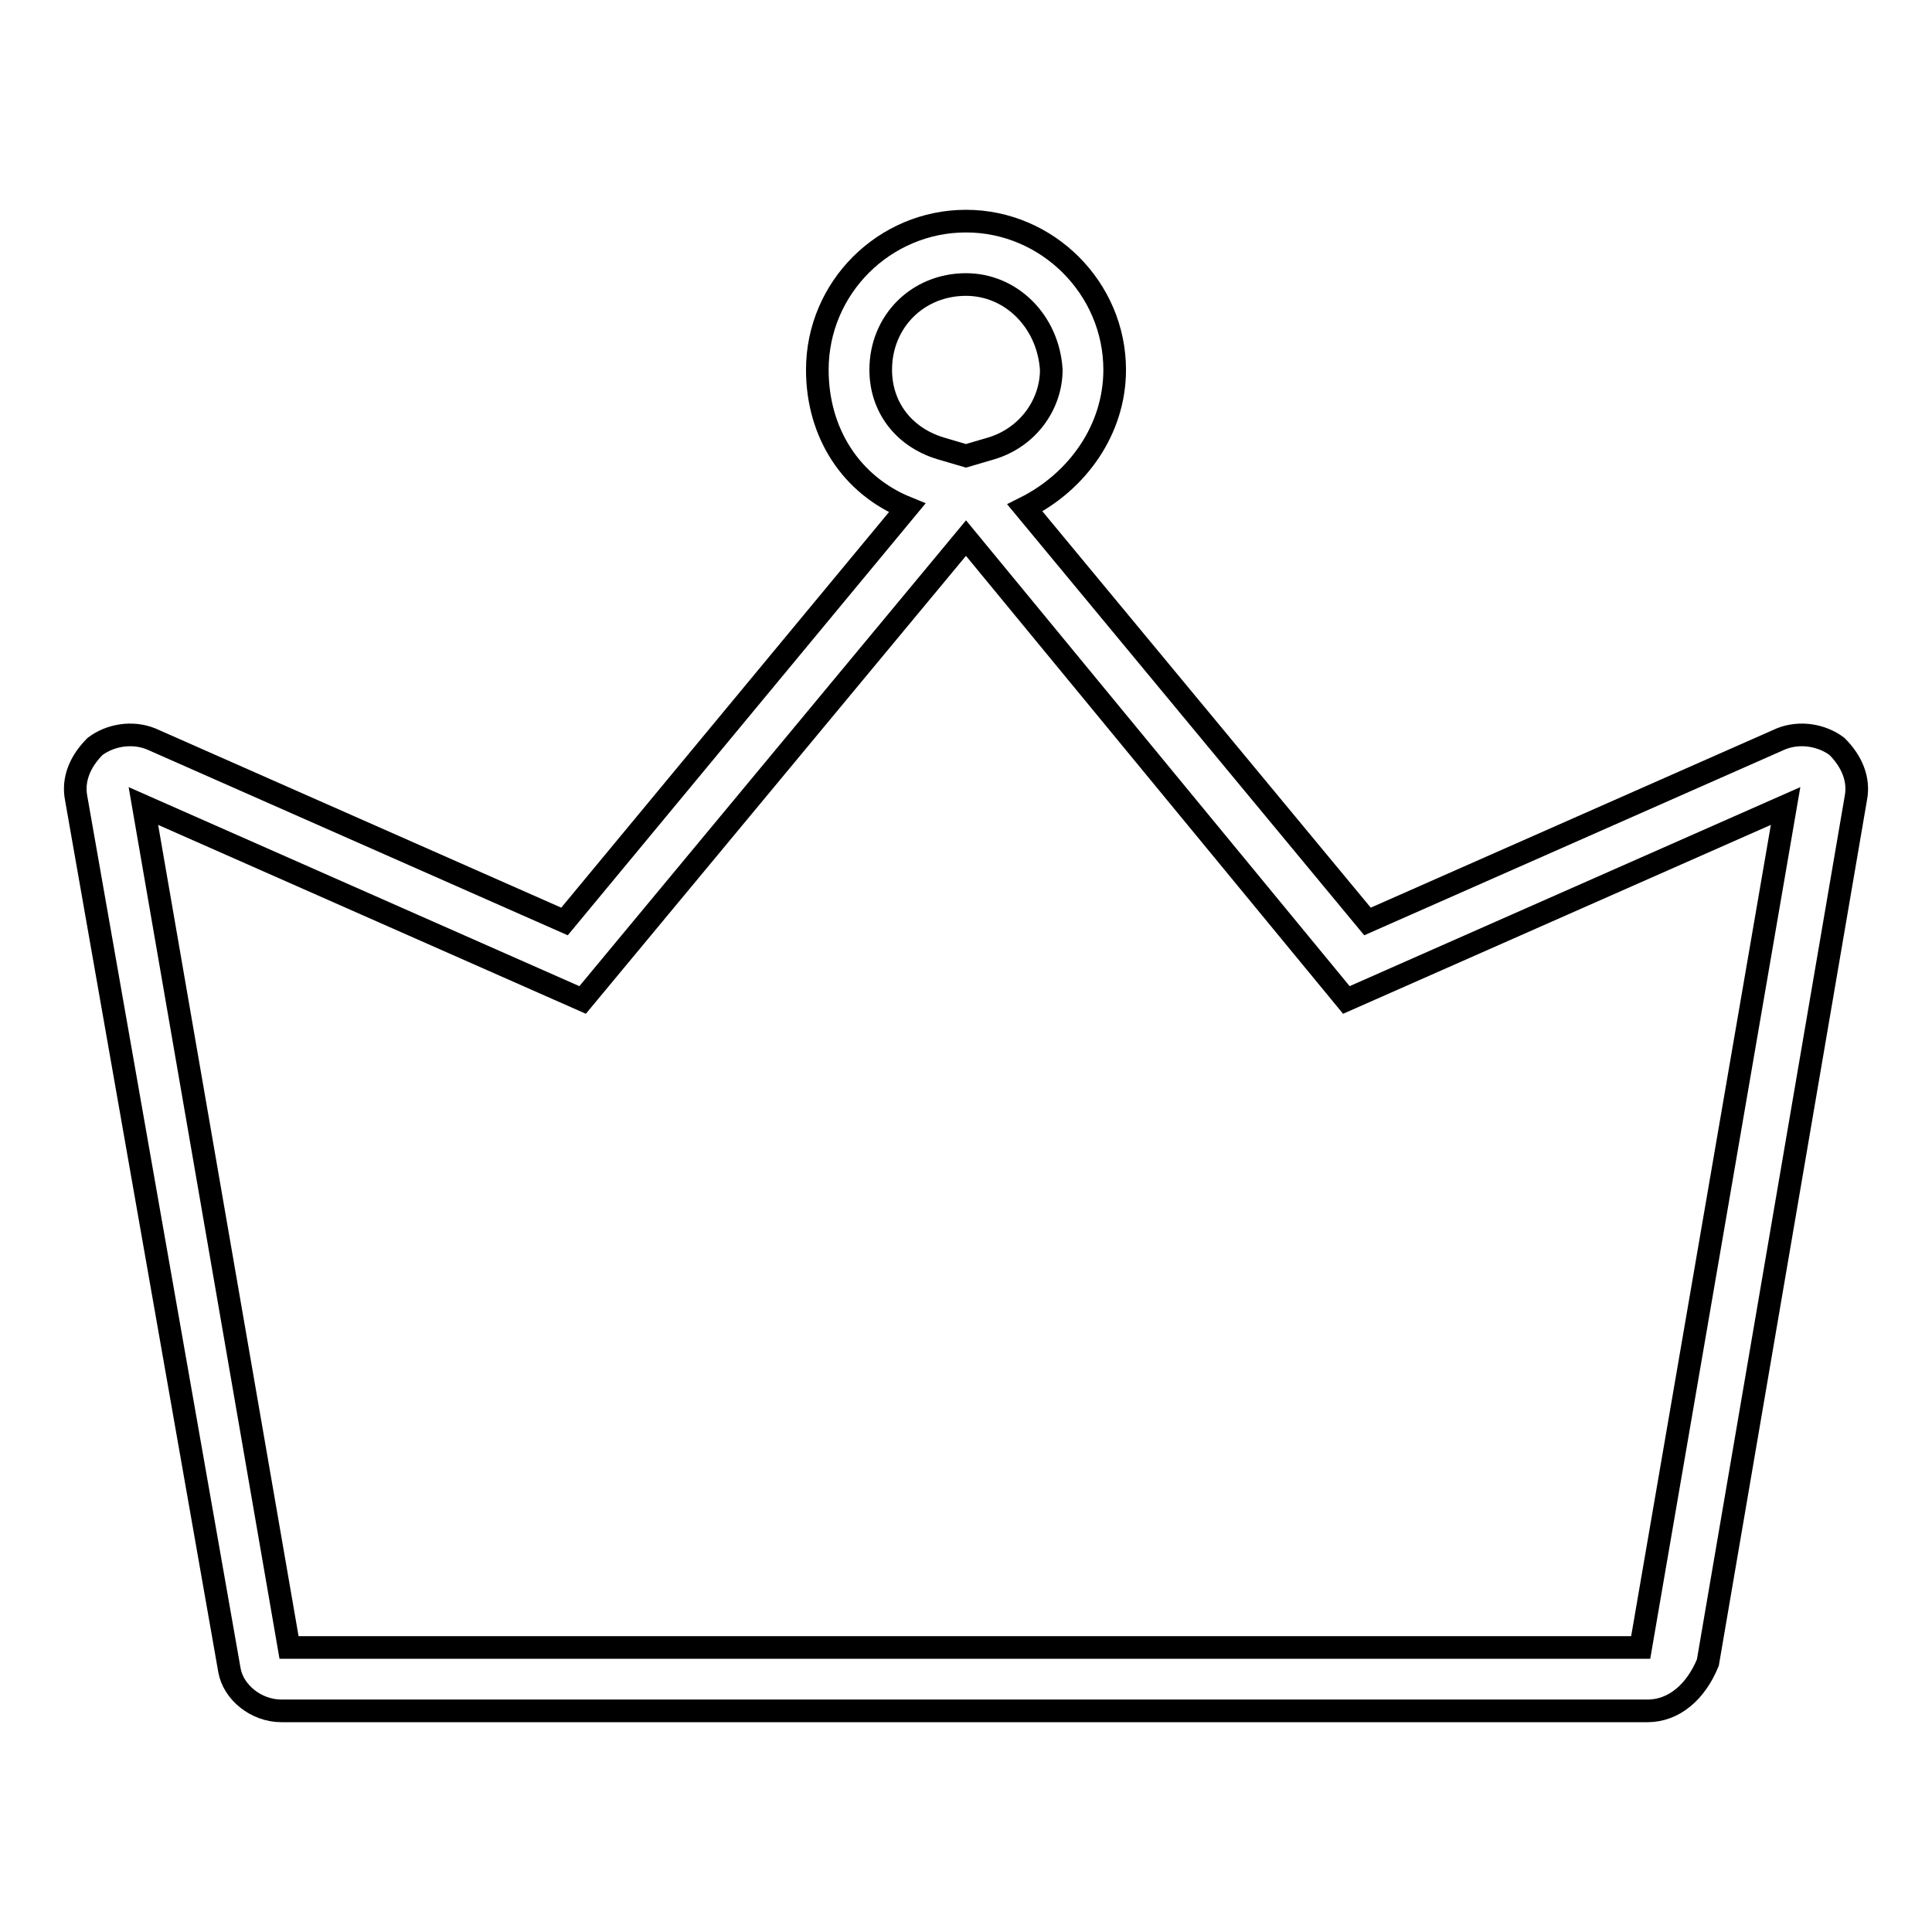
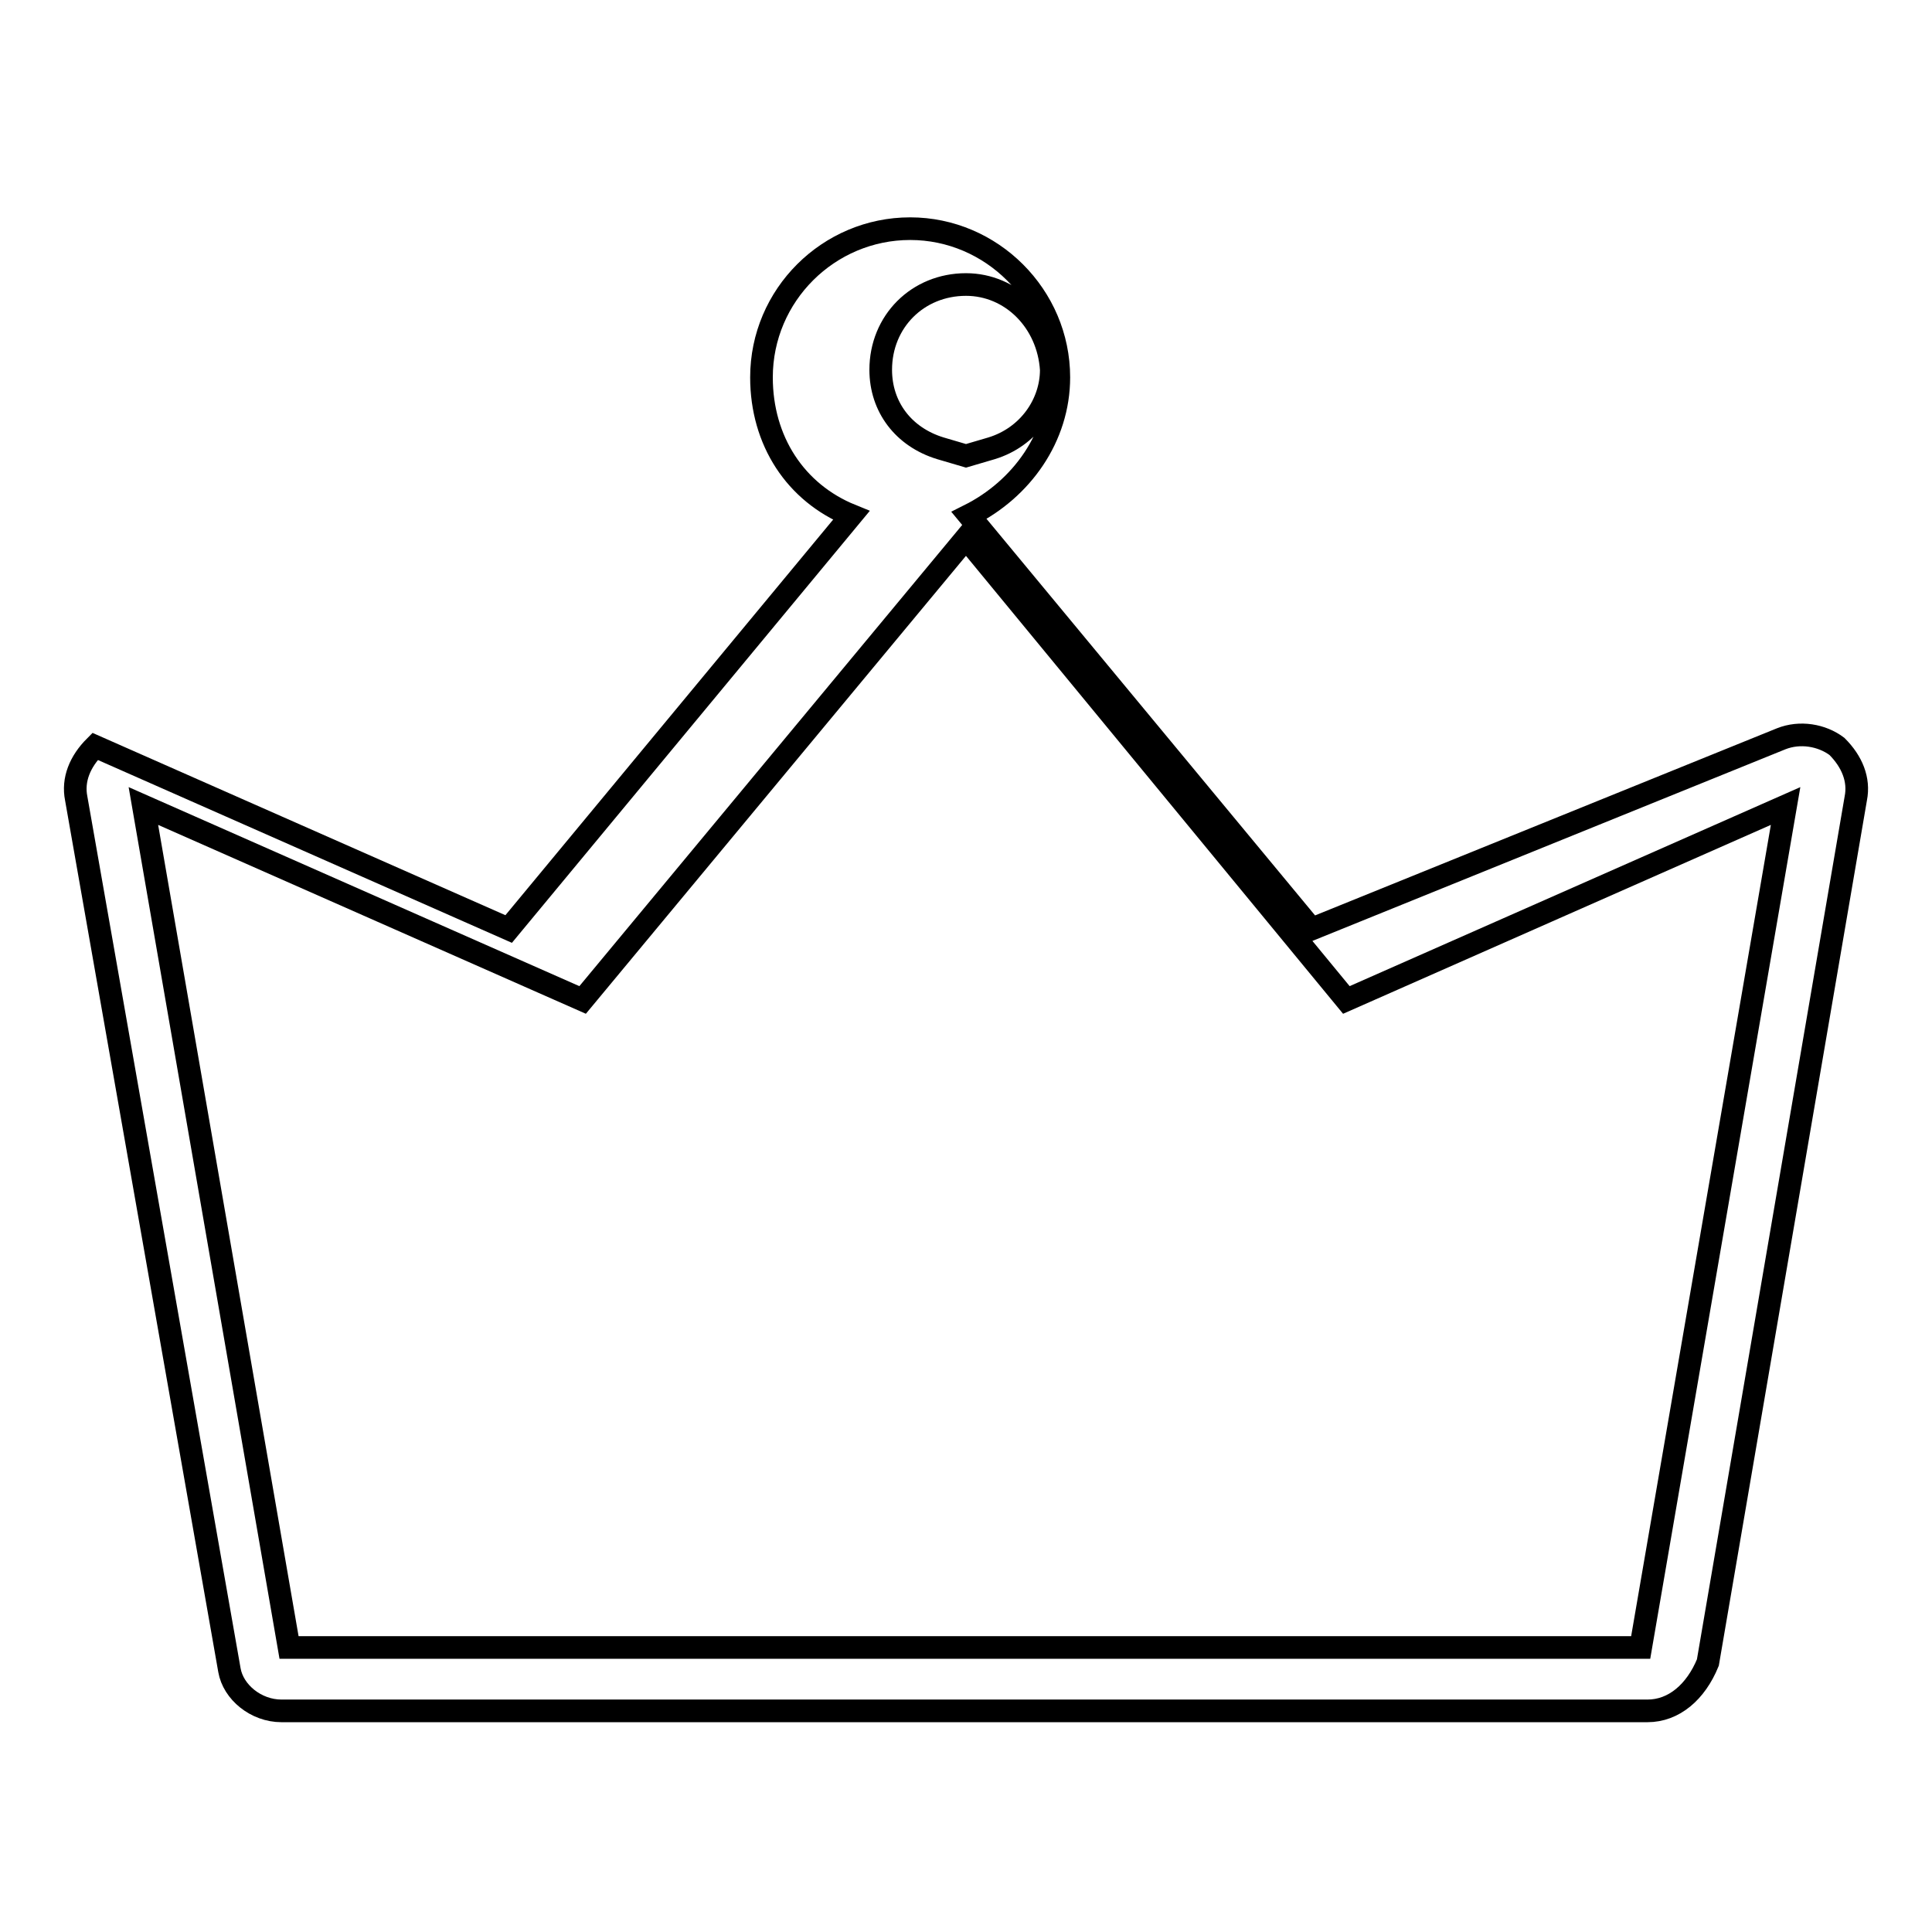
<svg xmlns="http://www.w3.org/2000/svg" version="1.1" x="0px" y="0px" viewBox="0 0 256 256" enable-background="new 0 0 256 256" xml:space="preserve">
  <g>
    <g>
-       <path stroke-width="3" fill-opacity="0" stroke="#000000" d="M218.3,226.7H37.3c-3.4,0-6.4-2.5-6.9-5.4l0,0L10.1,105.8c-0.5-2.5,0.5-4.9,2.5-6.9c2-1.5,4.9-2,7.4-1l0,0l54.8,24.2l45.4-54.8c-7.4-3-11.9-9.9-11.9-18.3c0-10.9,8.9-19.7,19.7-19.7s19.7,8.9,19.7,19.7c0,7.9-4.9,14.8-11.9,18.3l45.4,54.8L236,97.9c2.5-1,5.4-0.5,7.4,1c2,2,3,4.4,2.5,6.9l-19.6,114.5C224.7,224.2,221.8,226.7,218.3,226.7z M38.3,218.3h179.1l19.2-111.5l-58.2,25.7L128,71.3l-50.8,61.2L19,106.8L38.3,218.3z M128,37.7c-6.4,0-11.3,4.9-11.3,11.3c0,4.9,3,8.9,7.9,10.4l3.4,1l3.4-1c4.9-1.5,7.9-5.9,7.9-10.4C138.9,42.6,134,37.7,128,37.7z" />
+       <path stroke-width="3" fill-opacity="0" stroke="#000000" d="M218.3,226.7H37.3c-3.4,0-6.4-2.5-6.9-5.4l0,0L10.1,105.8c-0.5-2.5,0.5-4.9,2.5-6.9l0,0l54.8,24.2l45.4-54.8c-7.4-3-11.9-9.9-11.9-18.3c0-10.9,8.9-19.7,19.7-19.7s19.7,8.9,19.7,19.7c0,7.9-4.9,14.8-11.9,18.3l45.4,54.8L236,97.9c2.5-1,5.4-0.5,7.4,1c2,2,3,4.4,2.5,6.9l-19.6,114.5C224.7,224.2,221.8,226.7,218.3,226.7z M38.3,218.3h179.1l19.2-111.5l-58.2,25.7L128,71.3l-50.8,61.2L19,106.8L38.3,218.3z M128,37.7c-6.4,0-11.3,4.9-11.3,11.3c0,4.9,3,8.9,7.9,10.4l3.4,1l3.4-1c4.9-1.5,7.9-5.9,7.9-10.4C138.9,42.6,134,37.7,128,37.7z" />
    </g>
  </g>
</svg>